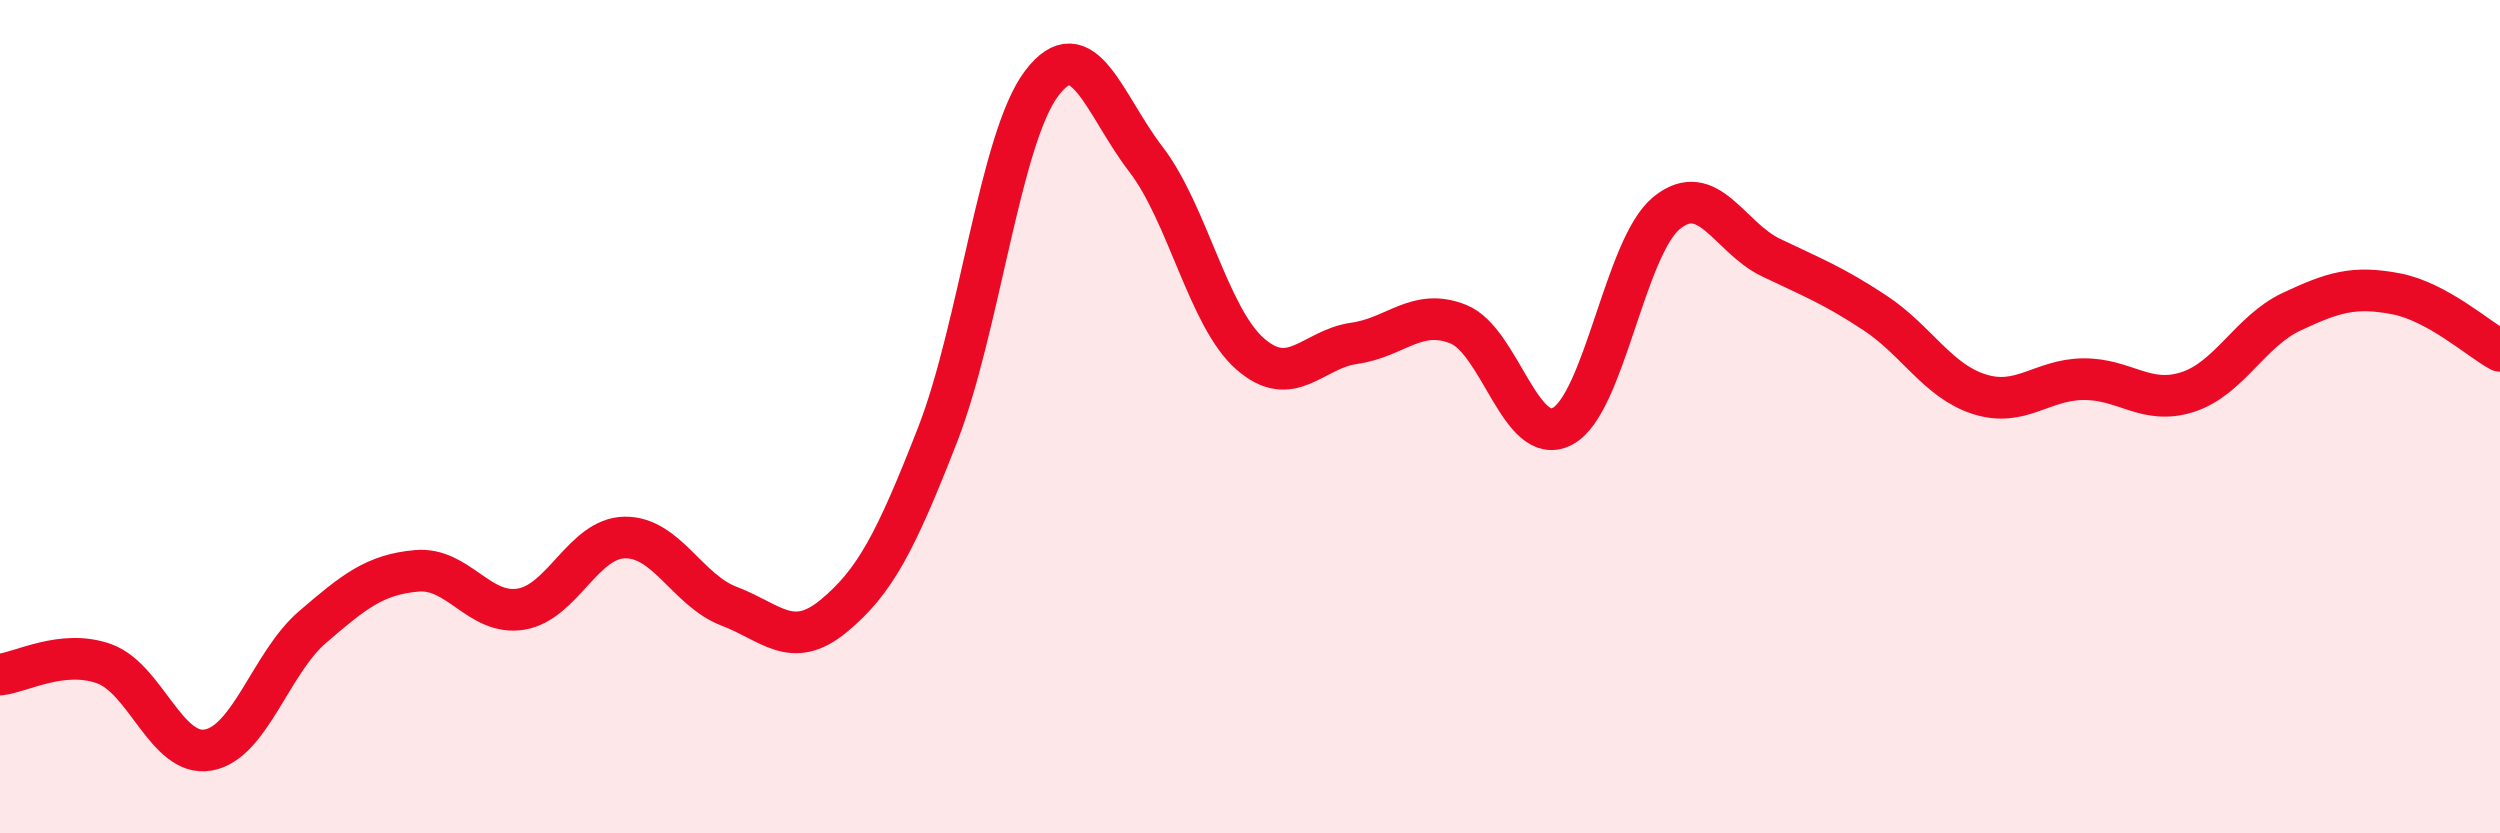
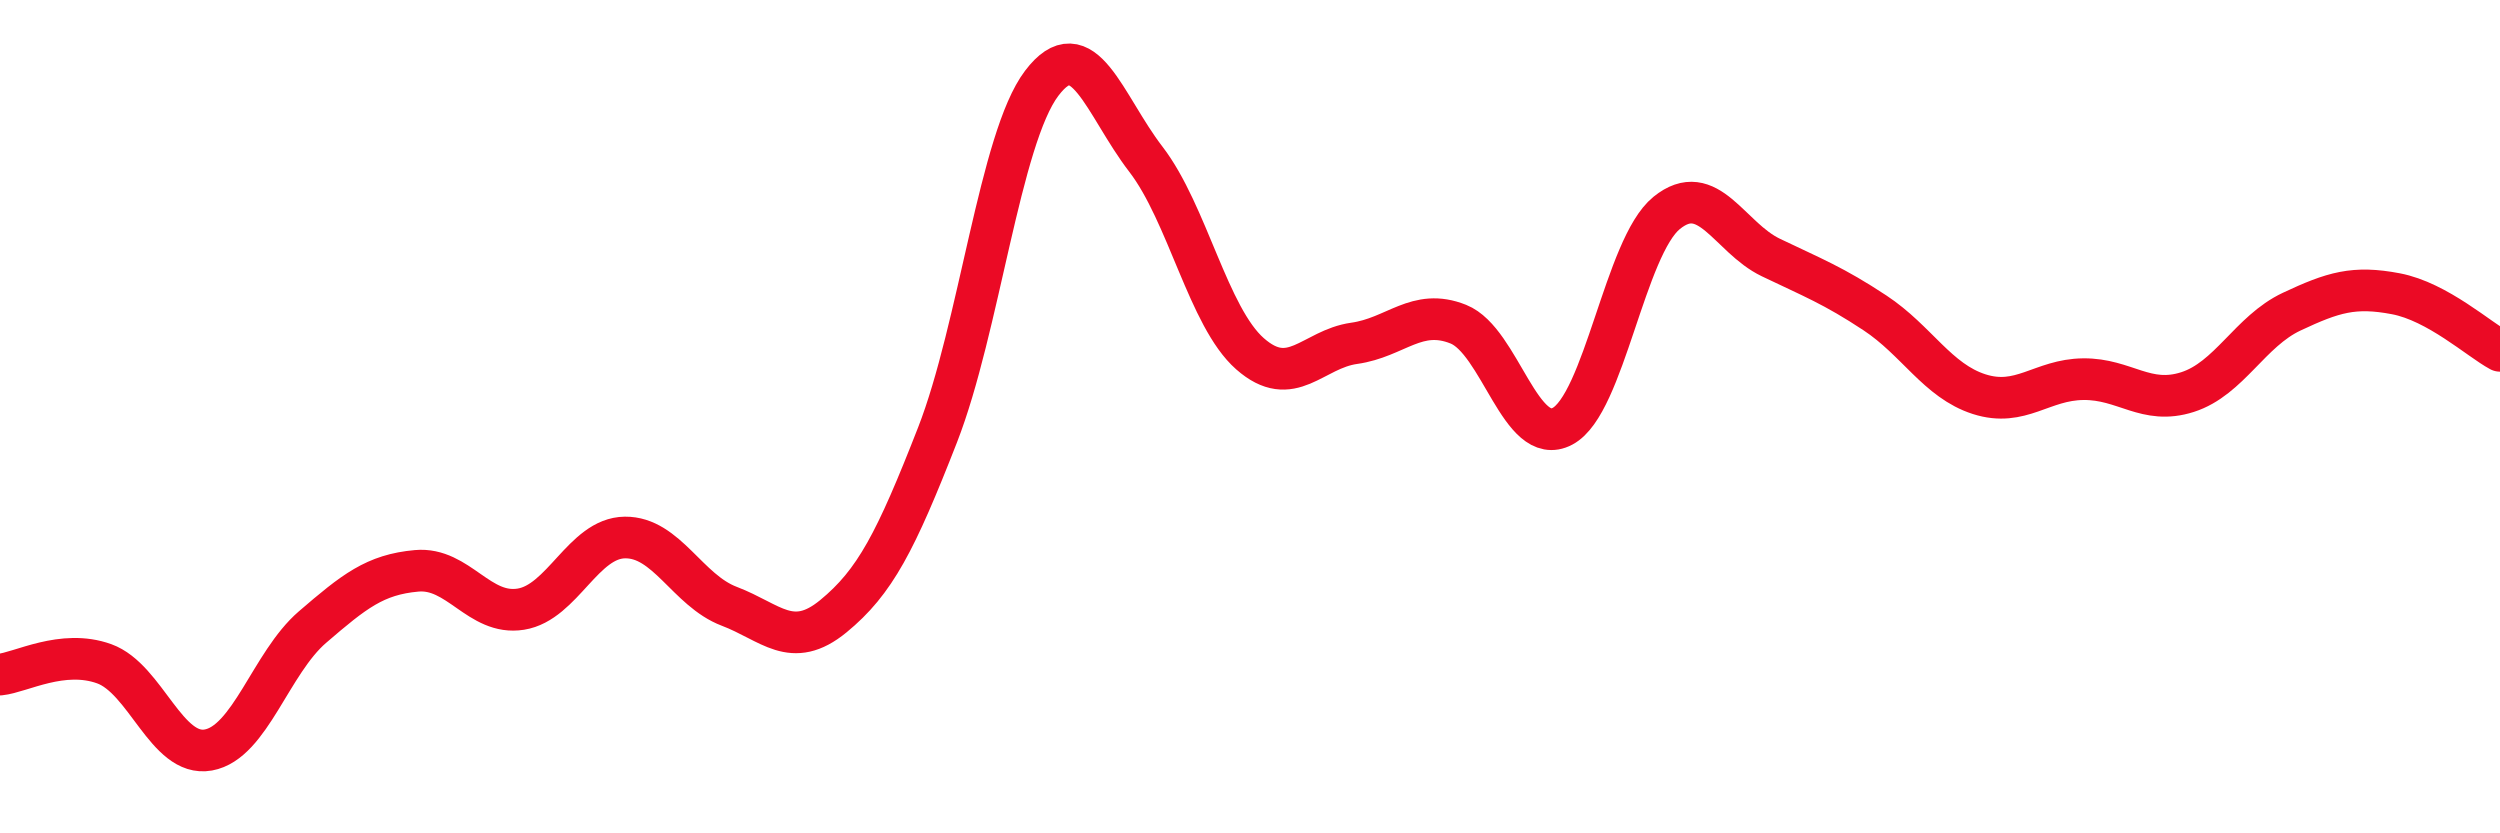
<svg xmlns="http://www.w3.org/2000/svg" width="60" height="20" viewBox="0 0 60 20">
-   <path d="M 0,16.19 C 0.5,16.14 1.5,15.57 2.5,15.93 C 3.5,16.29 4,18.18 5,18 C 6,17.82 6.5,15.91 7.5,15.05 C 8.5,14.19 9,13.79 10,13.7 C 11,13.61 11.5,14.78 12.5,14.62 C 13.5,14.46 14,12.91 15,12.9 C 16,12.89 16.5,14.17 17.5,14.55 C 18.5,14.93 19,15.61 20,14.79 C 21,13.97 21.5,13 22.5,10.44 C 23.5,7.88 24,3.32 25,2 C 26,0.68 26.5,2.52 27.5,3.82 C 28.5,5.12 29,7.61 30,8.49 C 31,9.37 31.5,8.38 32.5,8.24 C 33.5,8.1 34,7.38 35,7.78 C 36,8.18 36.5,10.76 37.5,10.23 C 38.5,9.7 39,5.92 40,5.11 C 41,4.3 41.5,5.7 42.5,6.18 C 43.5,6.66 44,6.85 45,7.51 C 46,8.17 46.5,9.14 47.5,9.46 C 48.5,9.78 49,9.11 50,9.1 C 51,9.09 51.5,9.73 52.5,9.41 C 53.5,9.09 54,7.95 55,7.48 C 56,7.01 56.5,6.86 57.5,7.05 C 58.5,7.24 59.5,8.15 60,8.42L60 20L0 20Z" fill="#EB0A25" opacity="0.1" stroke-linecap="round" stroke-linejoin="round" />
  <path d="M 0,16.19 C 0.5,16.14 1.5,15.57 2.5,15.93 C 3.5,16.29 4,18.18 5,18 C 6,17.82 6.5,15.91 7.5,15.05 C 8.5,14.19 9,13.79 10,13.7 C 11,13.61 11.5,14.78 12.5,14.62 C 13.5,14.46 14,12.91 15,12.9 C 16,12.89 16.5,14.17 17.5,14.55 C 18.5,14.93 19,15.61 20,14.79 C 21,13.97 21.5,13 22.5,10.44 C 23.5,7.88 24,3.32 25,2 C 26,0.68 26.5,2.52 27.5,3.82 C 28.5,5.12 29,7.61 30,8.49 C 31,9.37 31.5,8.38 32.5,8.24 C 33.5,8.1 34,7.38 35,7.78 C 36,8.18 36.5,10.76 37.5,10.23 C 38.5,9.7 39,5.92 40,5.11 C 41,4.3 41.5,5.7 42.5,6.18 C 43.5,6.66 44,6.85 45,7.51 C 46,8.17 46.5,9.14 47.5,9.46 C 48.5,9.78 49,9.11 50,9.1 C 51,9.09 51.5,9.73 52.5,9.41 C 53.5,9.09 54,7.95 55,7.48 C 56,7.01 56.5,6.86 57.5,7.05 C 58.5,7.24 59.5,8.15 60,8.42" stroke="#EB0A25" stroke-width="1" fill="none" stroke-linecap="round" stroke-linejoin="round" />
</svg>